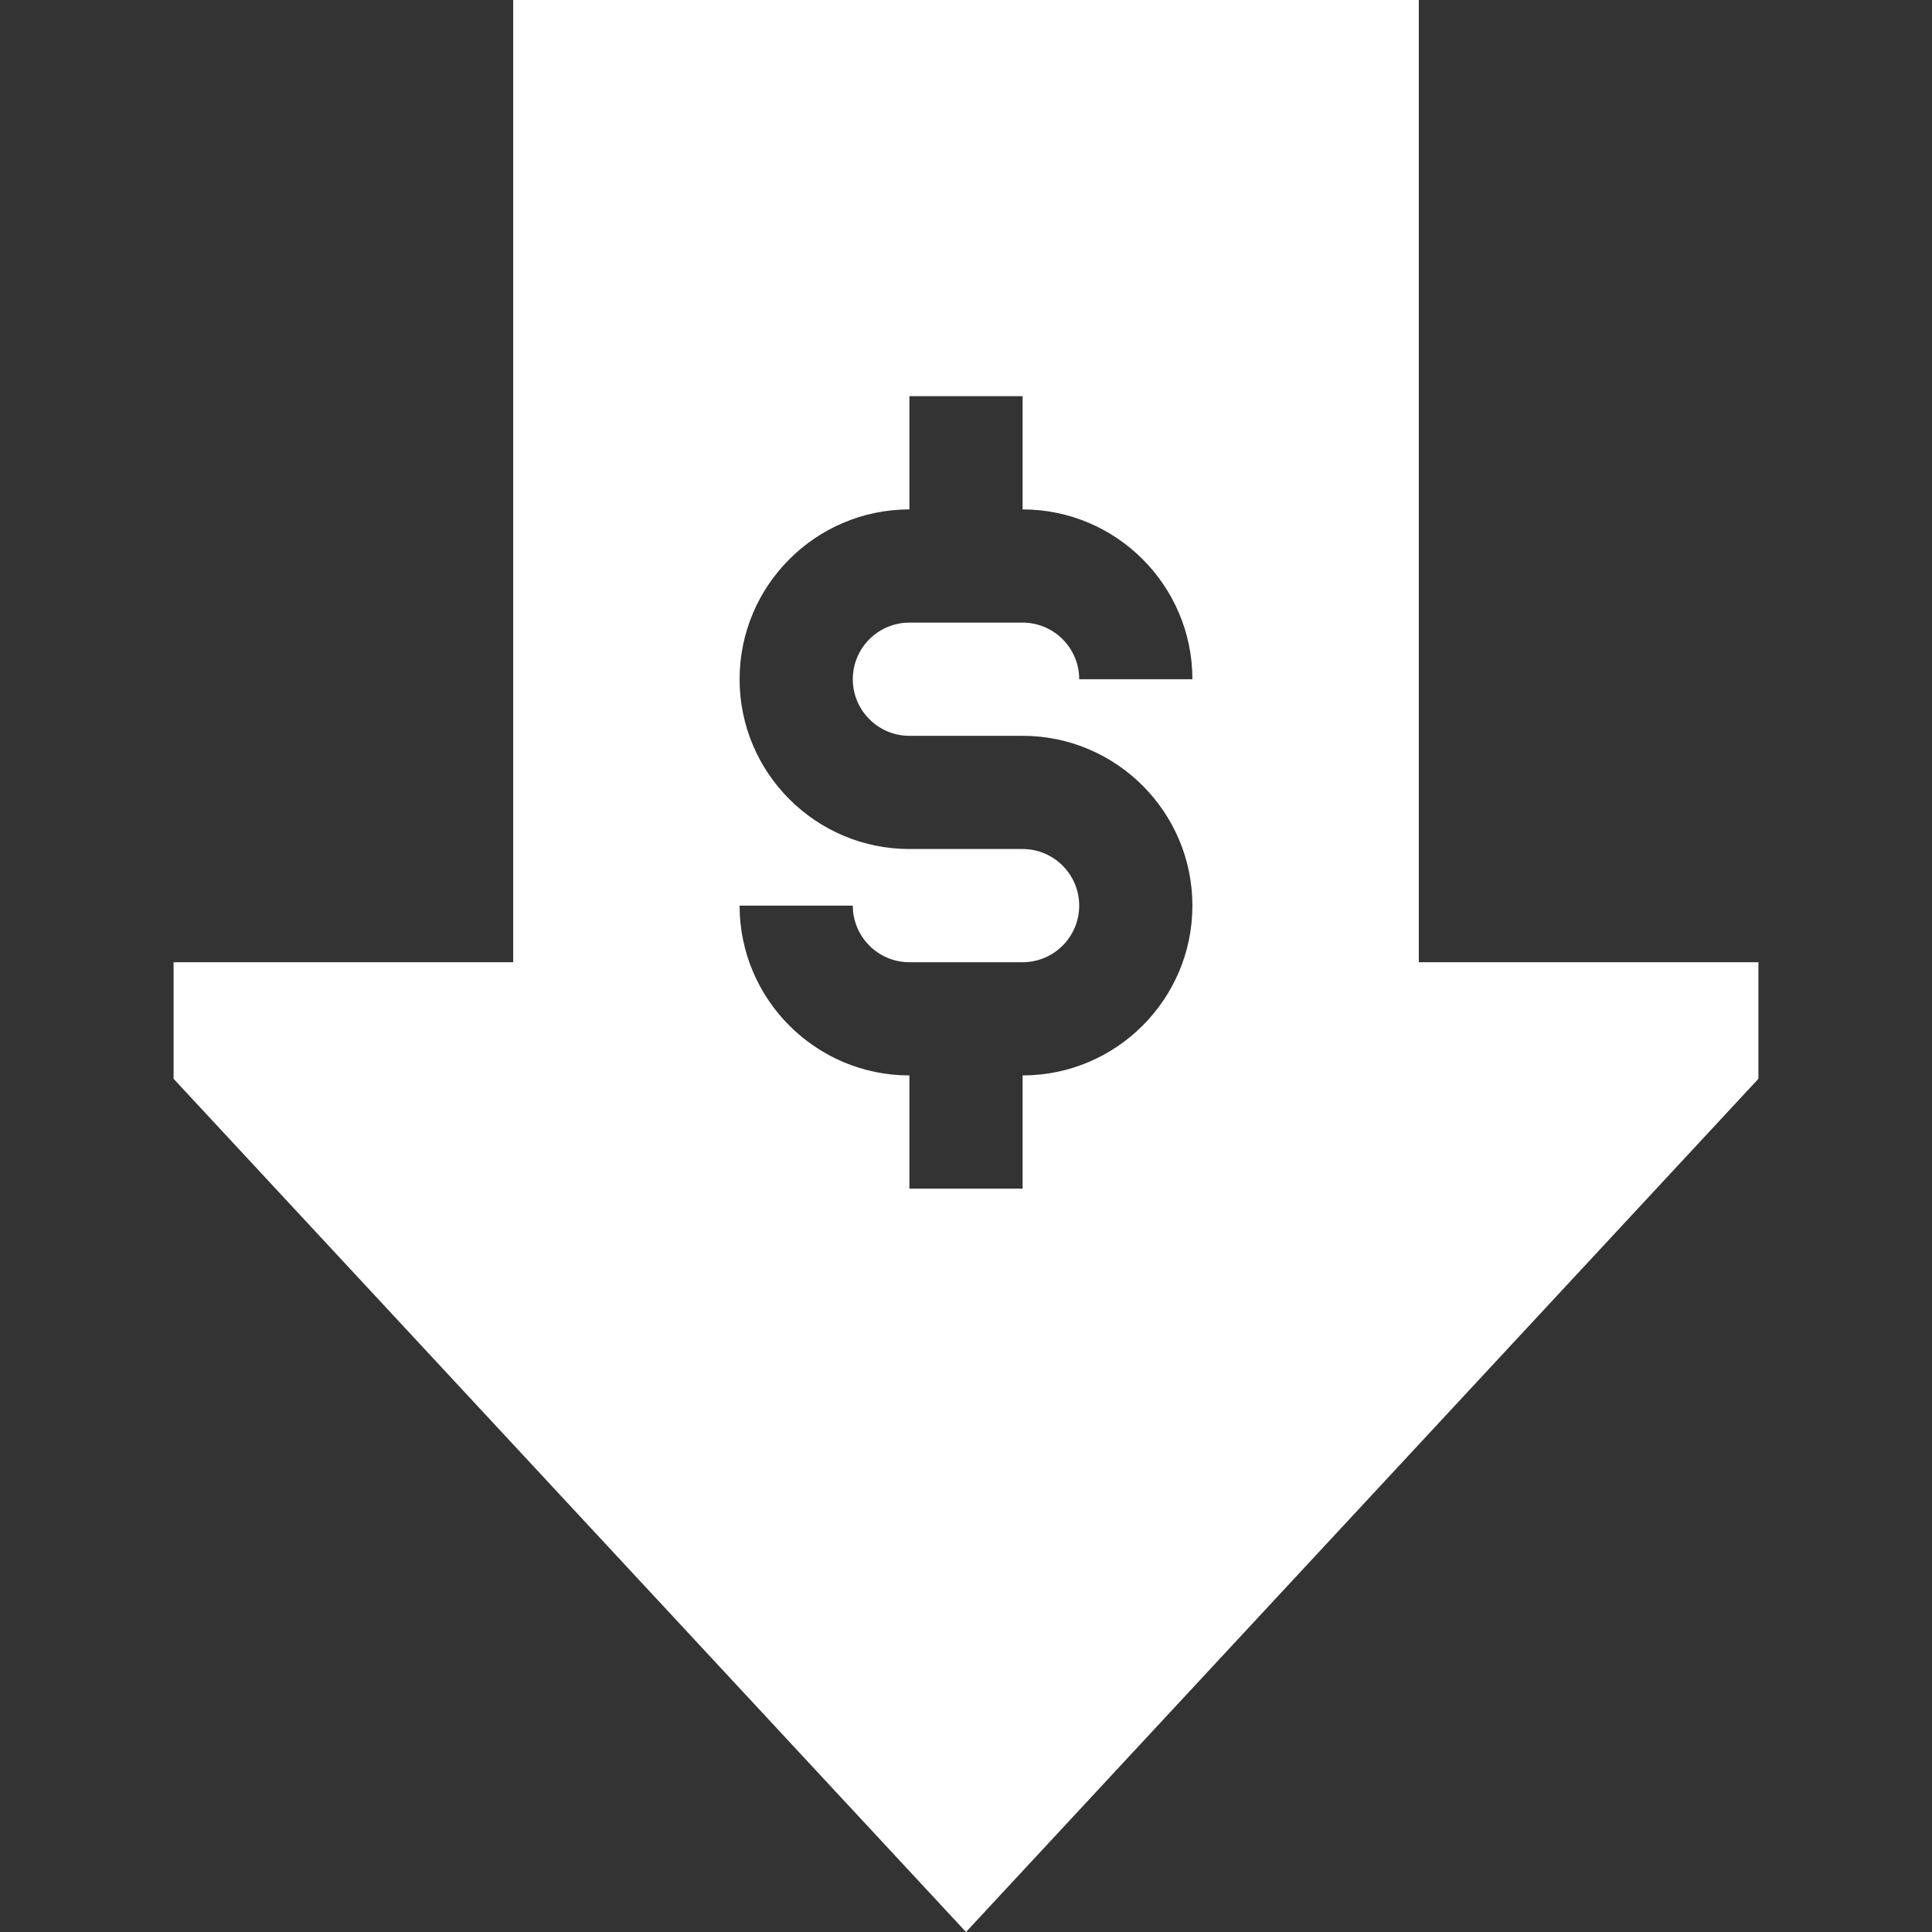
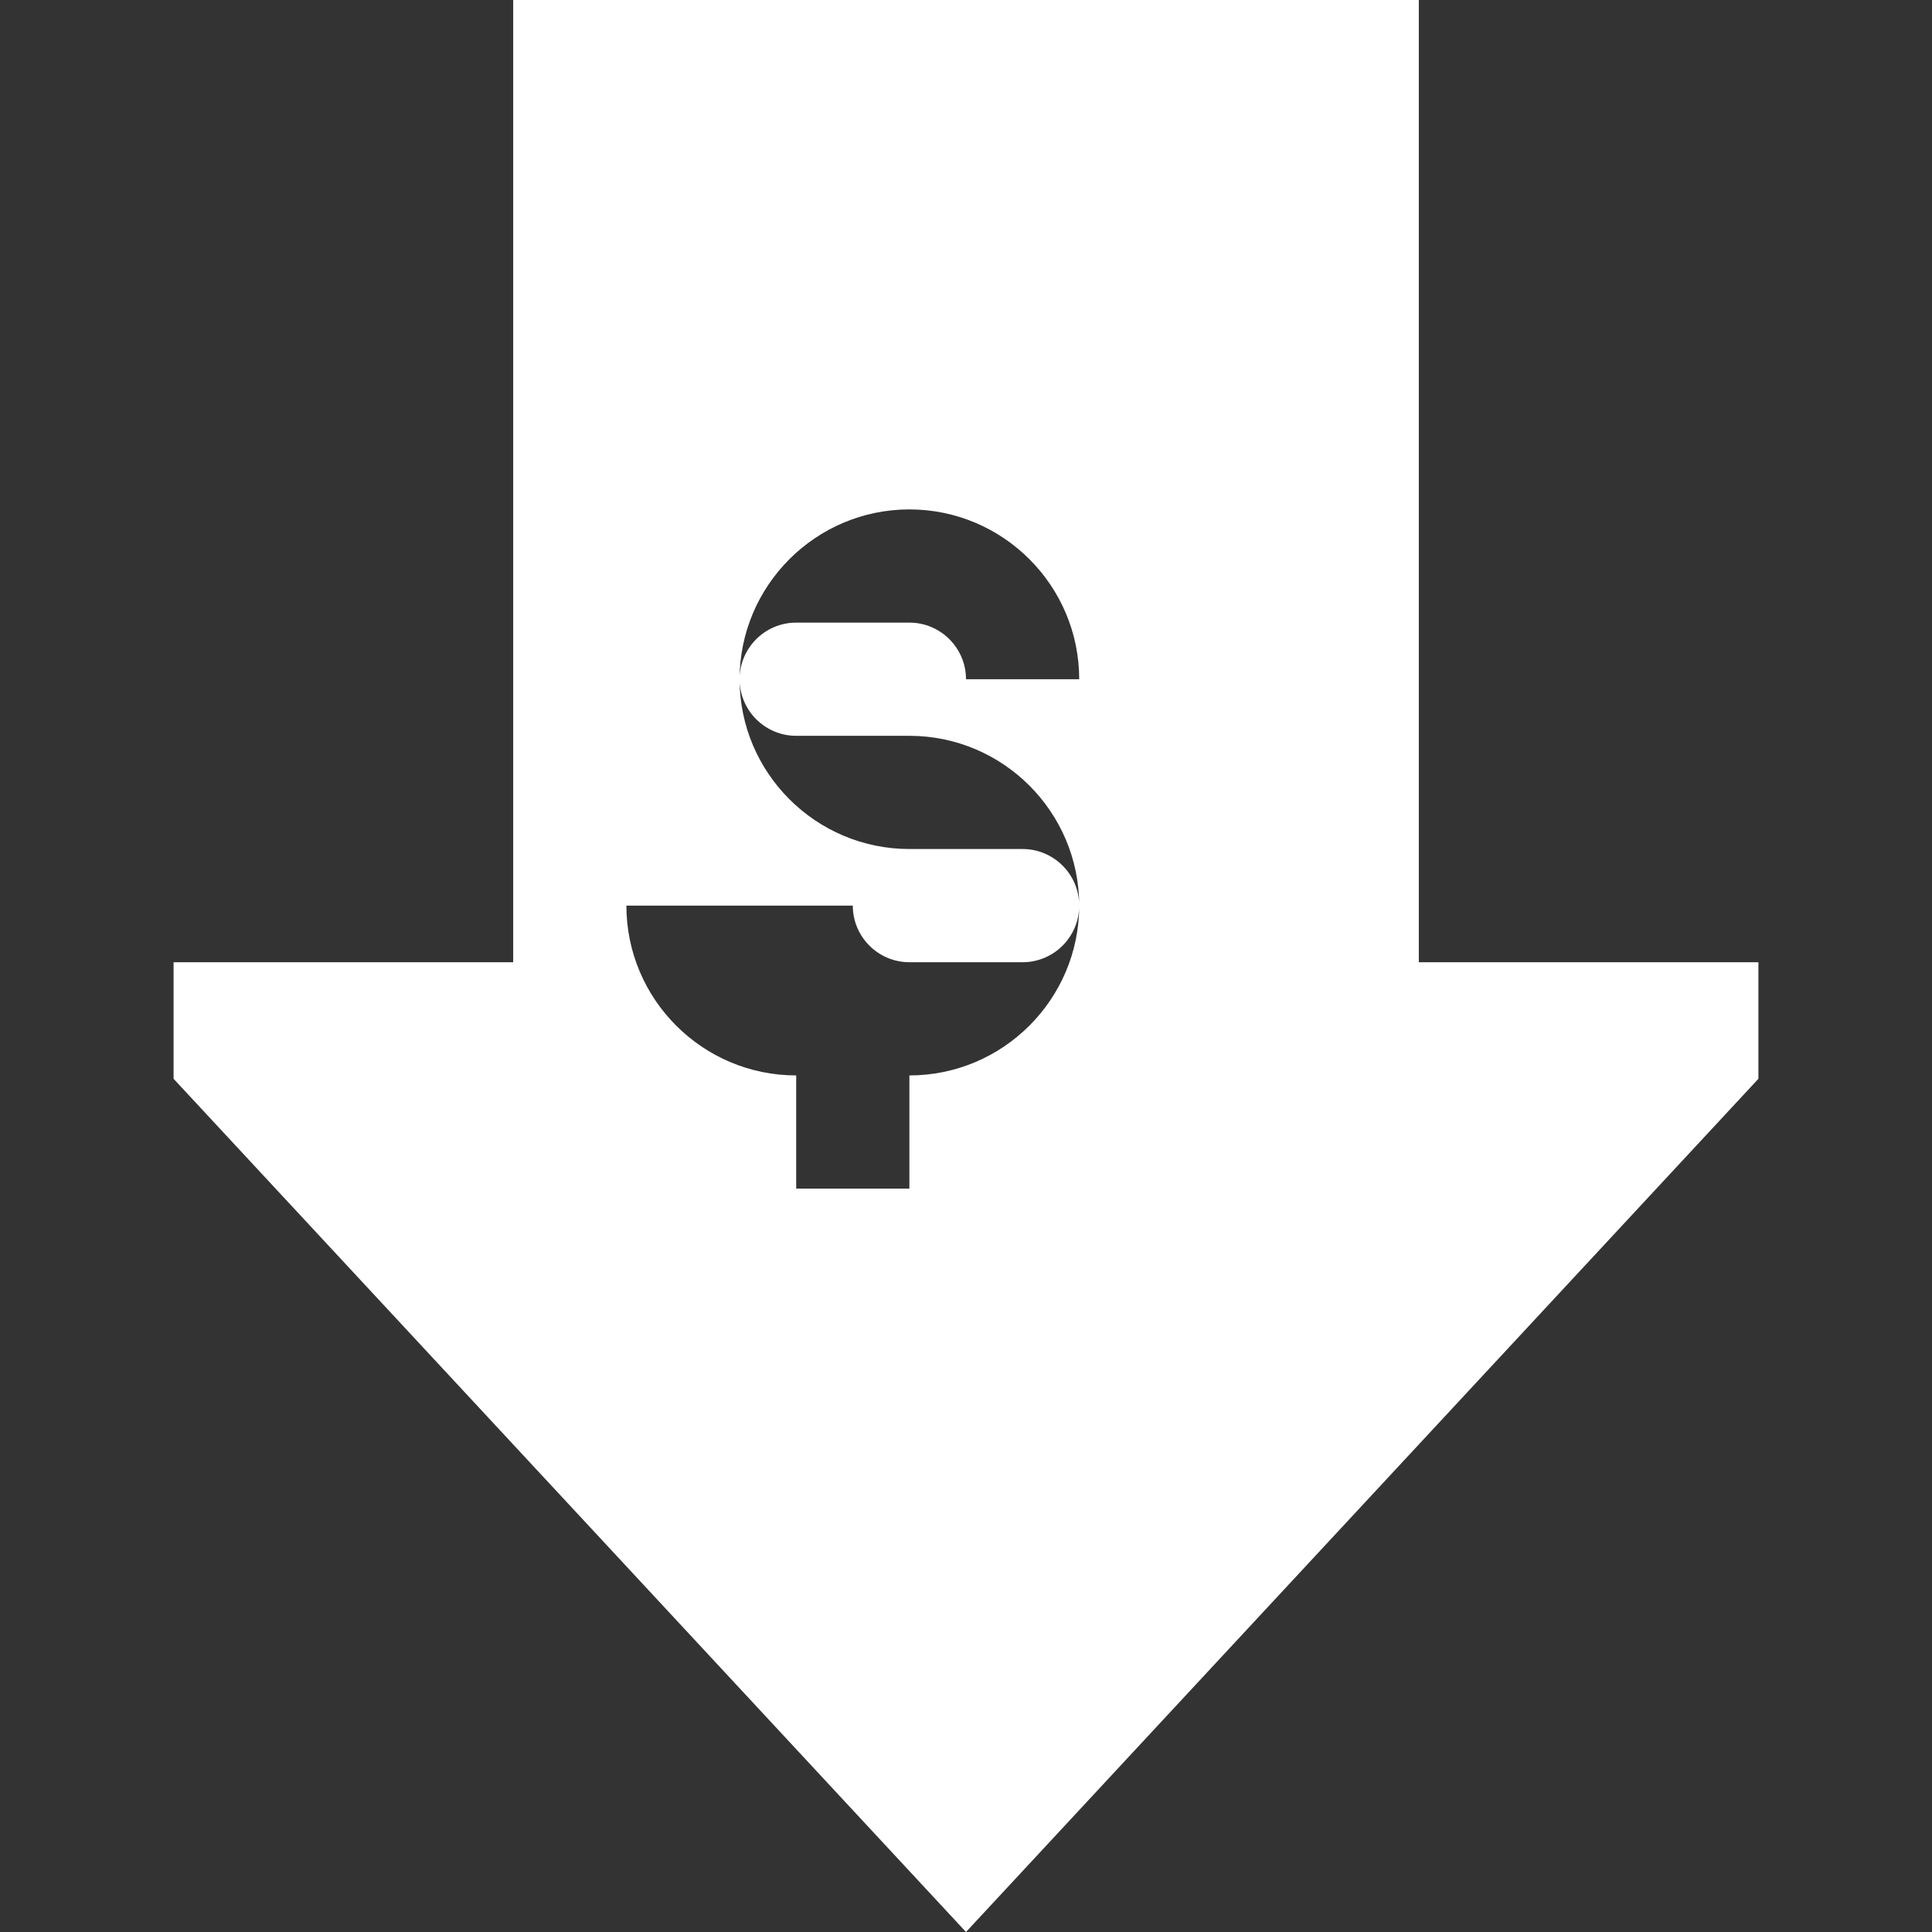
<svg xmlns="http://www.w3.org/2000/svg" version="1.1" width="512" height="512" x="0" y="0" viewBox="0 0 512.002 512.002" style="enable-background:new 0 0 512 512" xml:space="preserve" class="">
  <rect x="0" y="0" width="512.002" height="512.002" fill="#333333" stroke="none" />
  <g>
-     <path d="M376.001 255V0h-240v255h-90v30.892l210 226.11 210-226.11V255zm-180-15h30c0 8.271 6.729 15 15 15h30c8.271 0 15-6.729 15-15s-6.729-15-15-15h-30c-24.813 0-45-20.187-45-45s20.187-45 45-45v-30h30v30c24.813 0 45 20.187 45 45h-30c0-8.271-6.729-15-15-15h-30c-8.271 0-15 6.729-15 15s6.729 15 15 15h30c24.813 0 45 20.187 45 45s-20.187 45-45 45v30h-30v-30c-24.813 0-45-20.187-45-45z" fill="#ffffff" opacity="1" data-original="#000000" />
+     <path d="M376.001 255V0h-240v255h-90v30.892l210 226.11 210-226.11V255zm-180-15h30c0 8.271 6.729 15 15 15h30c8.271 0 15-6.729 15-15s-6.729-15-15-15h-30c-24.813 0-45-20.187-45-45s20.187-45 45-45v-30v30c24.813 0 45 20.187 45 45h-30c0-8.271-6.729-15-15-15h-30c-8.271 0-15 6.729-15 15s6.729 15 15 15h30c24.813 0 45 20.187 45 45s-20.187 45-45 45v30h-30v-30c-24.813 0-45-20.187-45-45z" fill="#ffffff" opacity="1" data-original="#000000" />
  </g>
</svg>